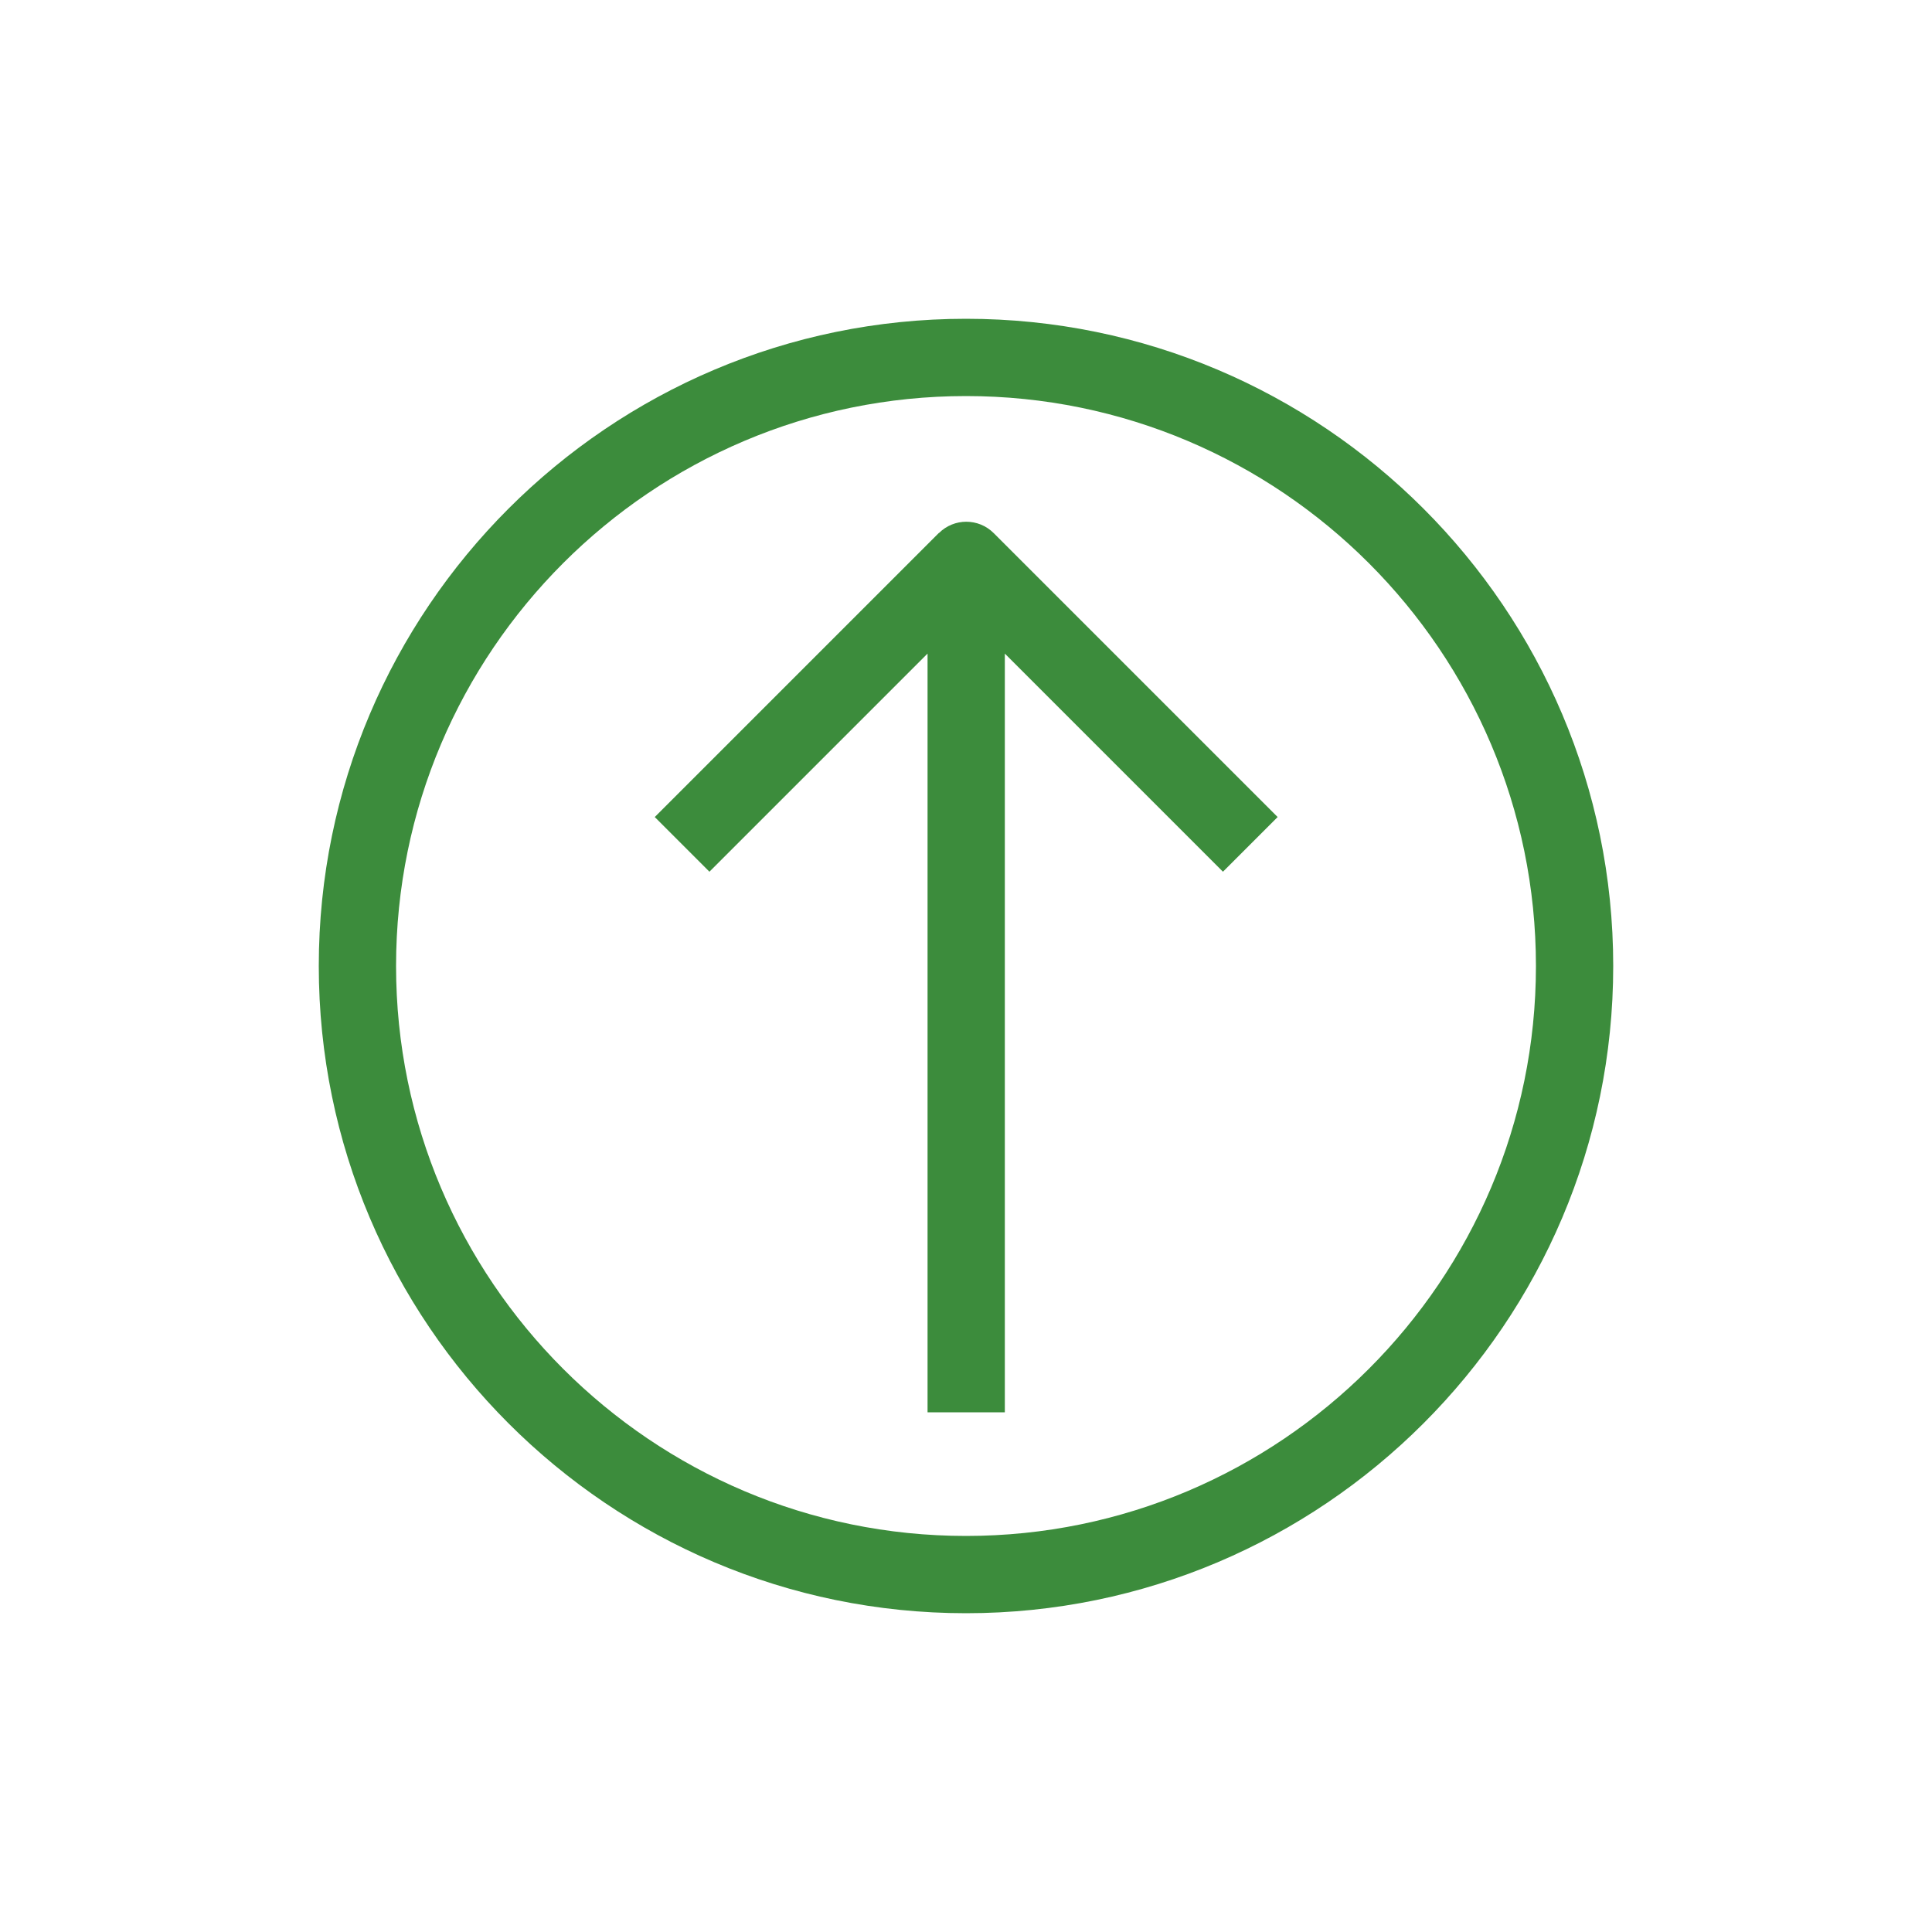
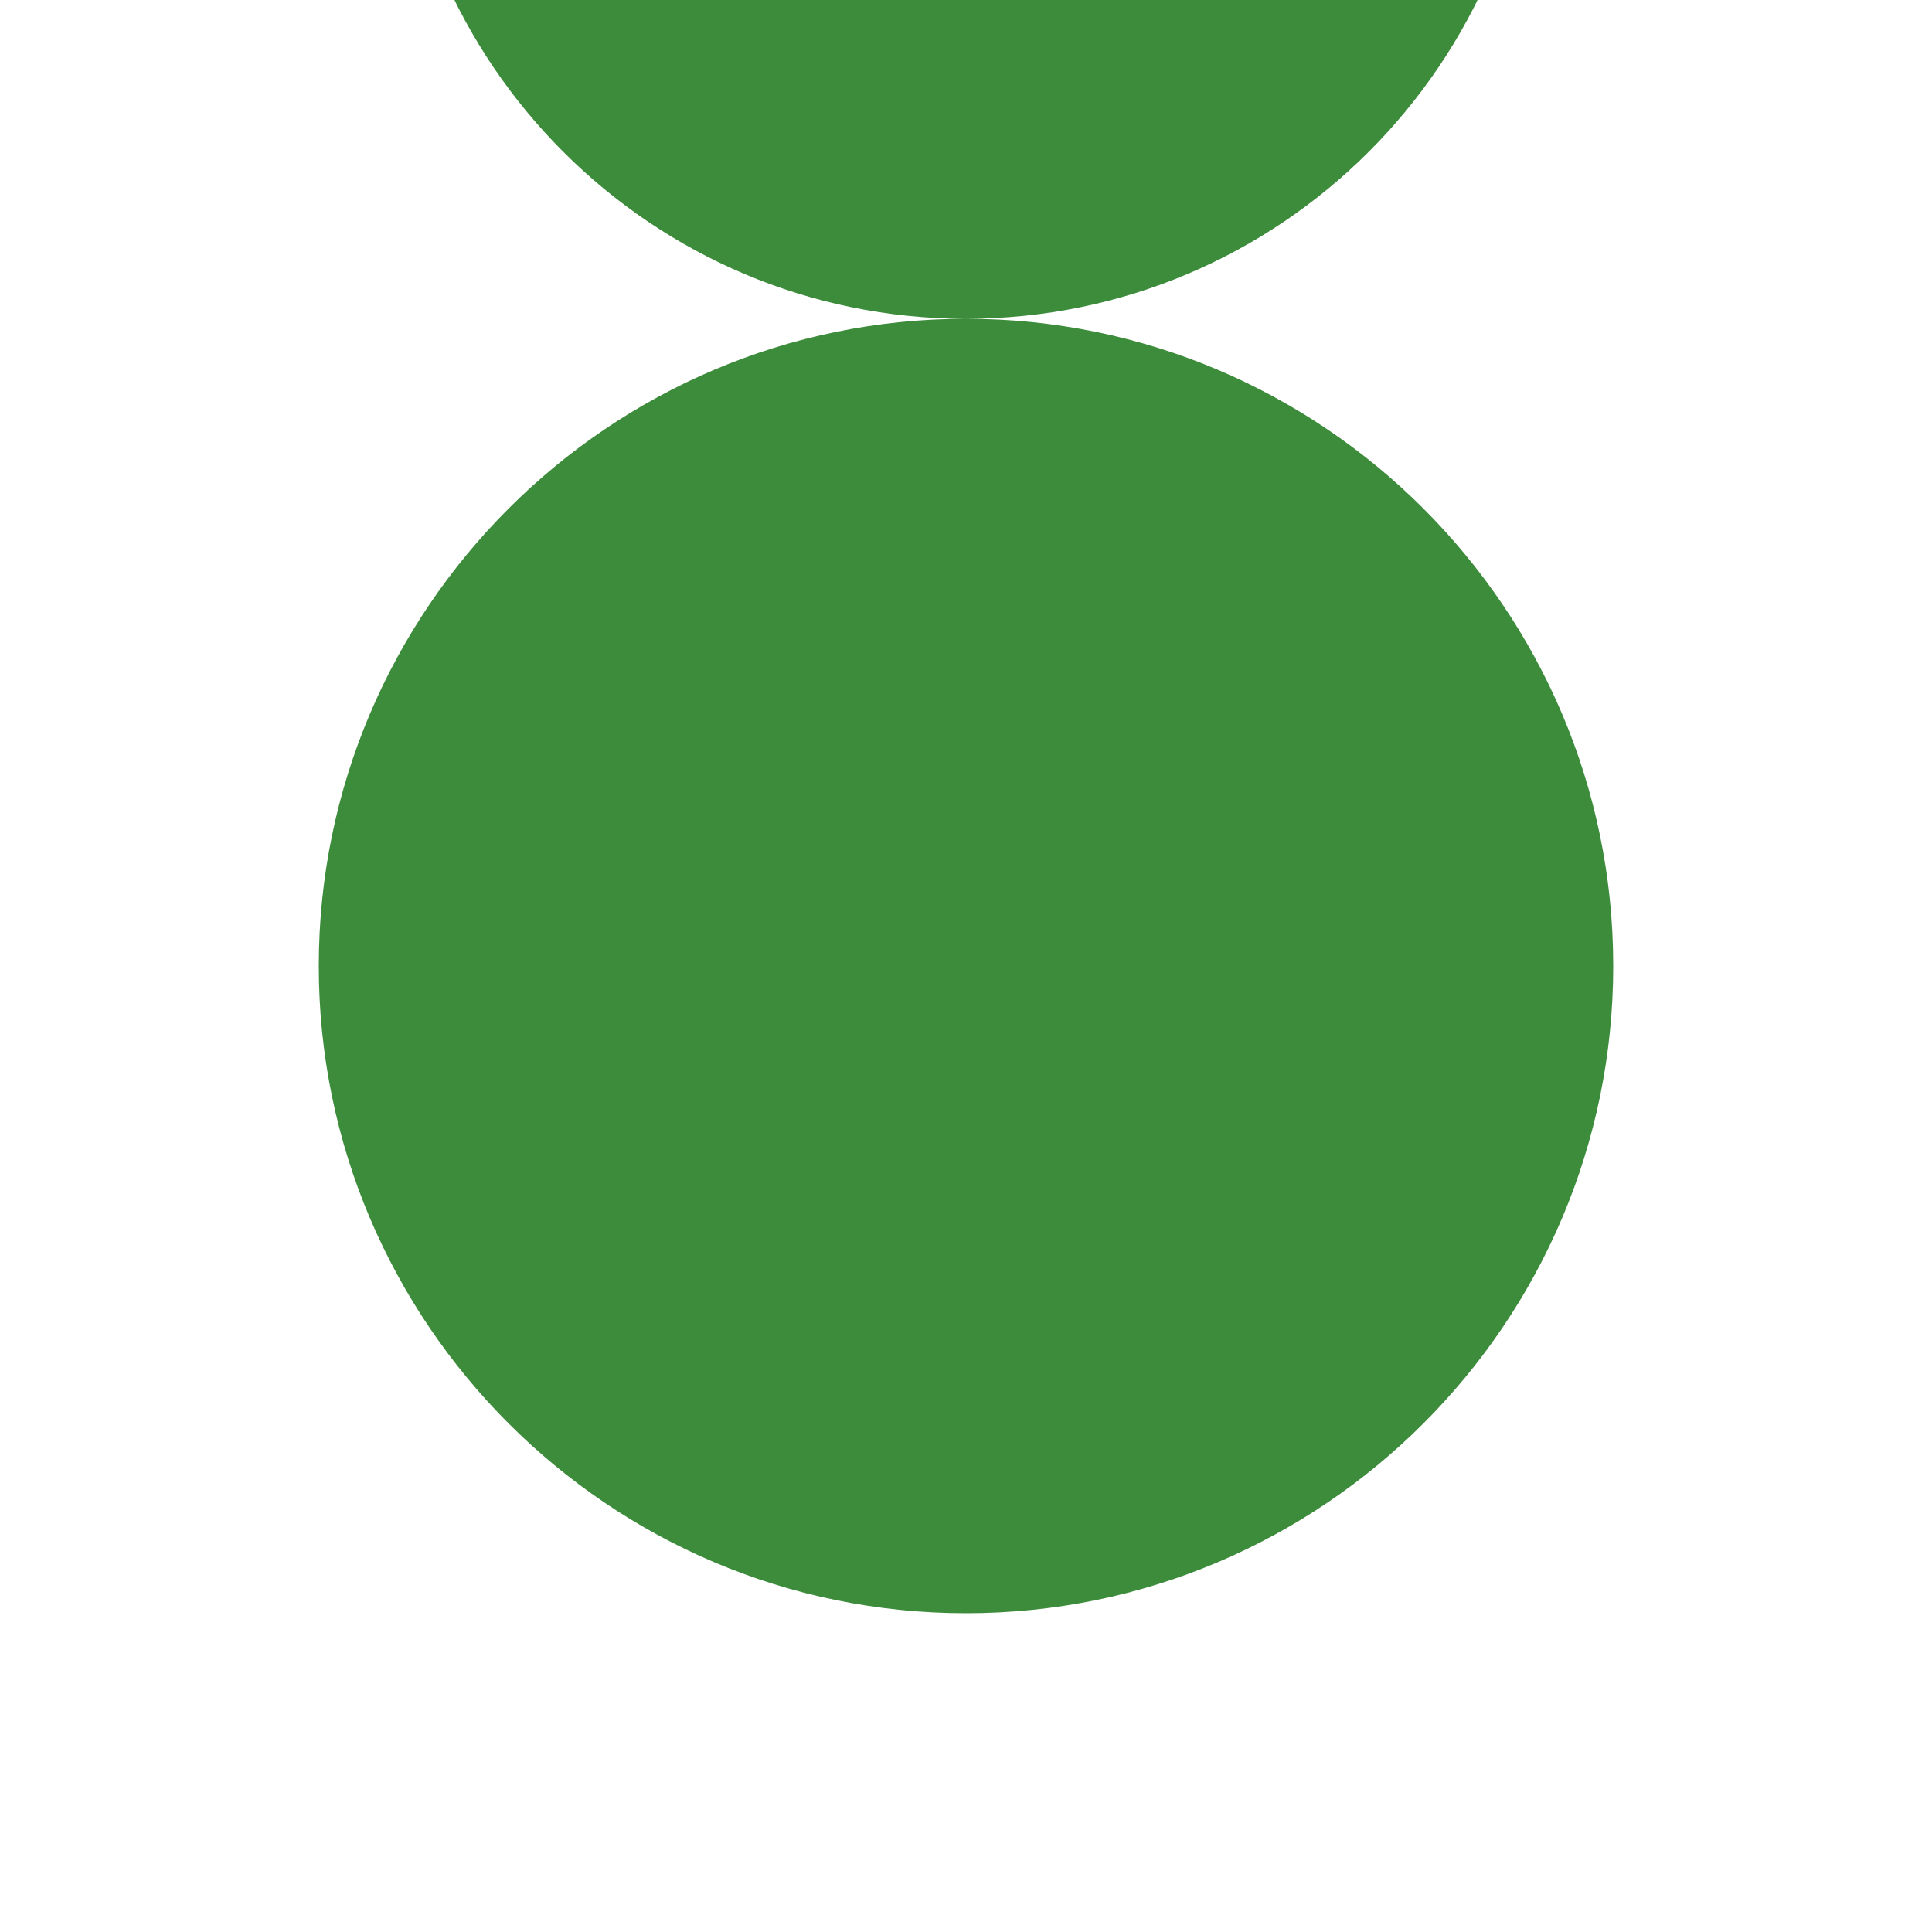
<svg xmlns="http://www.w3.org/2000/svg" id="Ebene_1" viewBox="0 0 100 100">
  <defs>
    <style>.vpc-icon-einfaches-upgrade-1{fill:#3c8c3c;stroke-width:0px;}</style>
  </defs>
  <g id="Einfaches_Upgrade_Fläche">
-     <path class="vpc-icon-einfaches-upgrade-1" d="m50,16.5c-18.47,0-33.5,15.03-33.5,33.5s15.03,33.5,33.5,33.5,33.5-15.03,33.5-33.5-15.03-33.5-33.5-33.5Zm0,63c-16.27,0-29.5-13.23-29.5-29.5s13.23-29.5,29.5-29.5,29.5,13.23,29.5,29.5-13.23,29.5-29.5,29.5Z" />
-     <path class="vpc-icon-einfaches-upgrade-1" d="m48.59,27.59l-14.7,14.7,2.83,2.83,11.29-11.29v39.27h4v-39.27l11.29,11.29,2.83-2.83-14.7-14.7c-.78-.78-2.05-.78-2.83,0Z" />
+     <path class="vpc-icon-einfaches-upgrade-1" d="m50,16.5c-18.47,0-33.5,15.03-33.5,33.5s15.03,33.5,33.5,33.5,33.5-15.03,33.5-33.5-15.03-33.5-33.5-33.5Zc-16.27,0-29.5-13.23-29.5-29.5s13.23-29.5,29.5-29.5,29.5,13.23,29.5,29.5-13.23,29.5-29.5,29.5Z" />
  </g>
</svg>